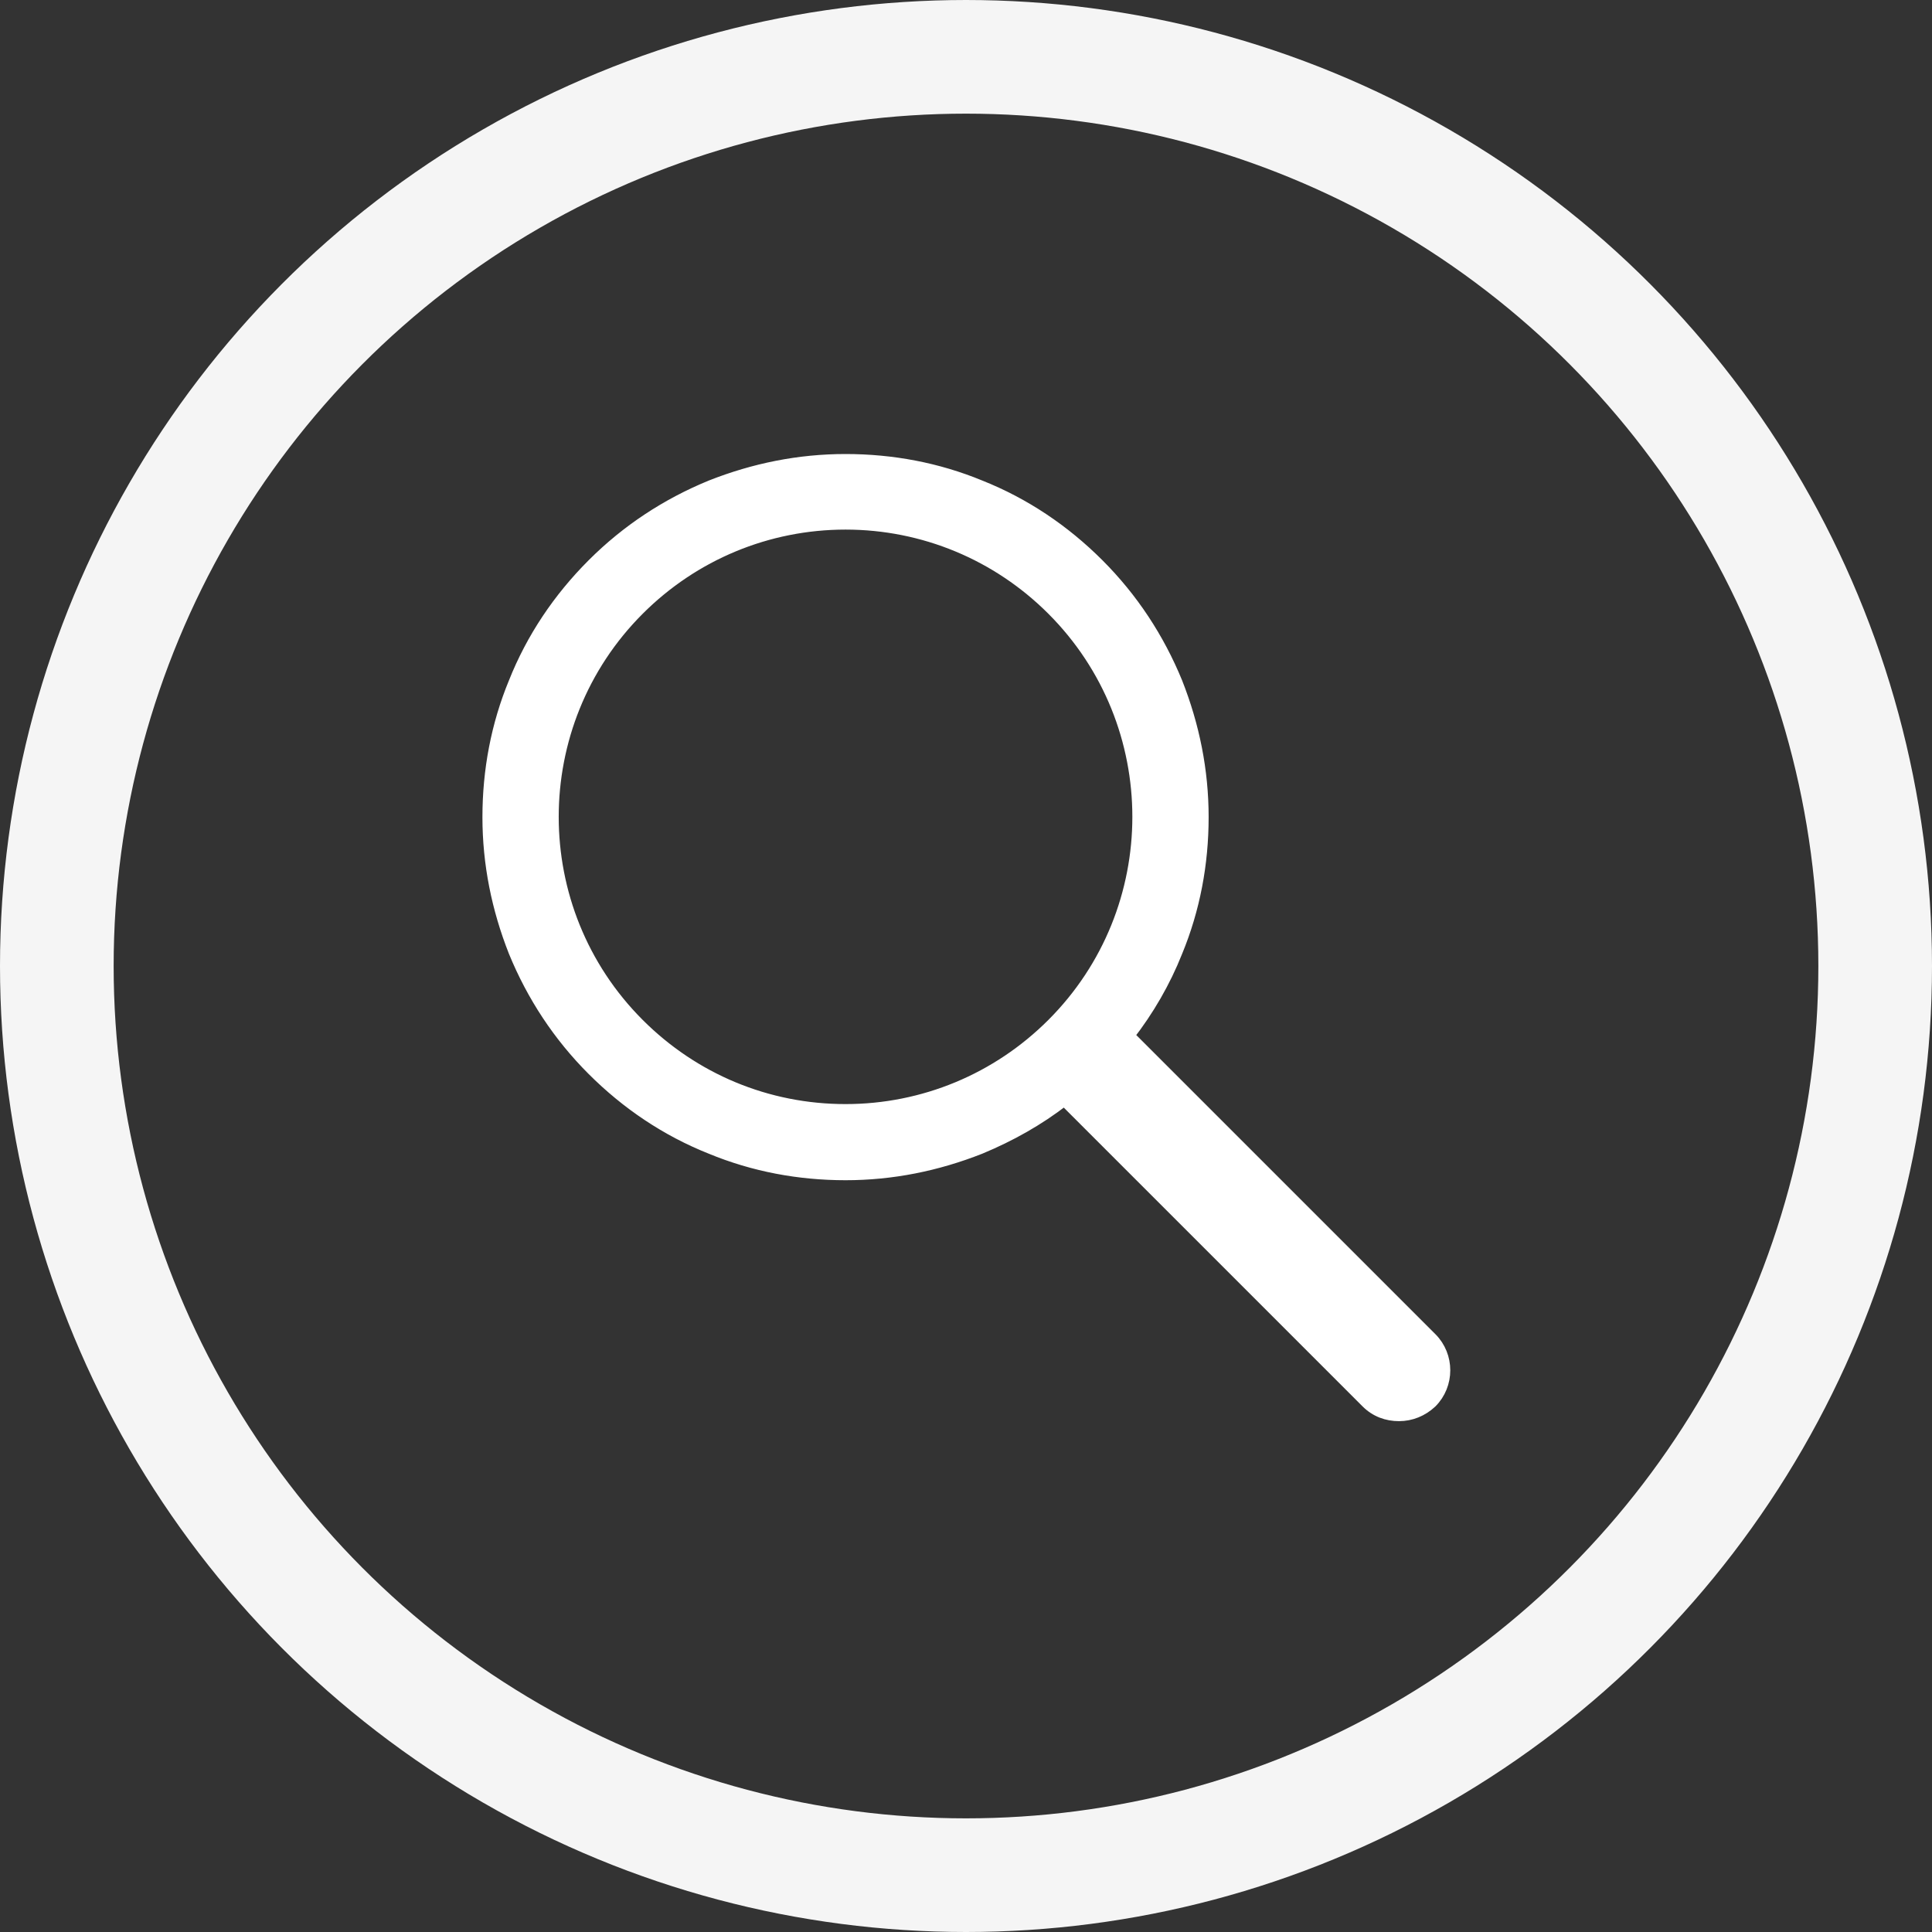
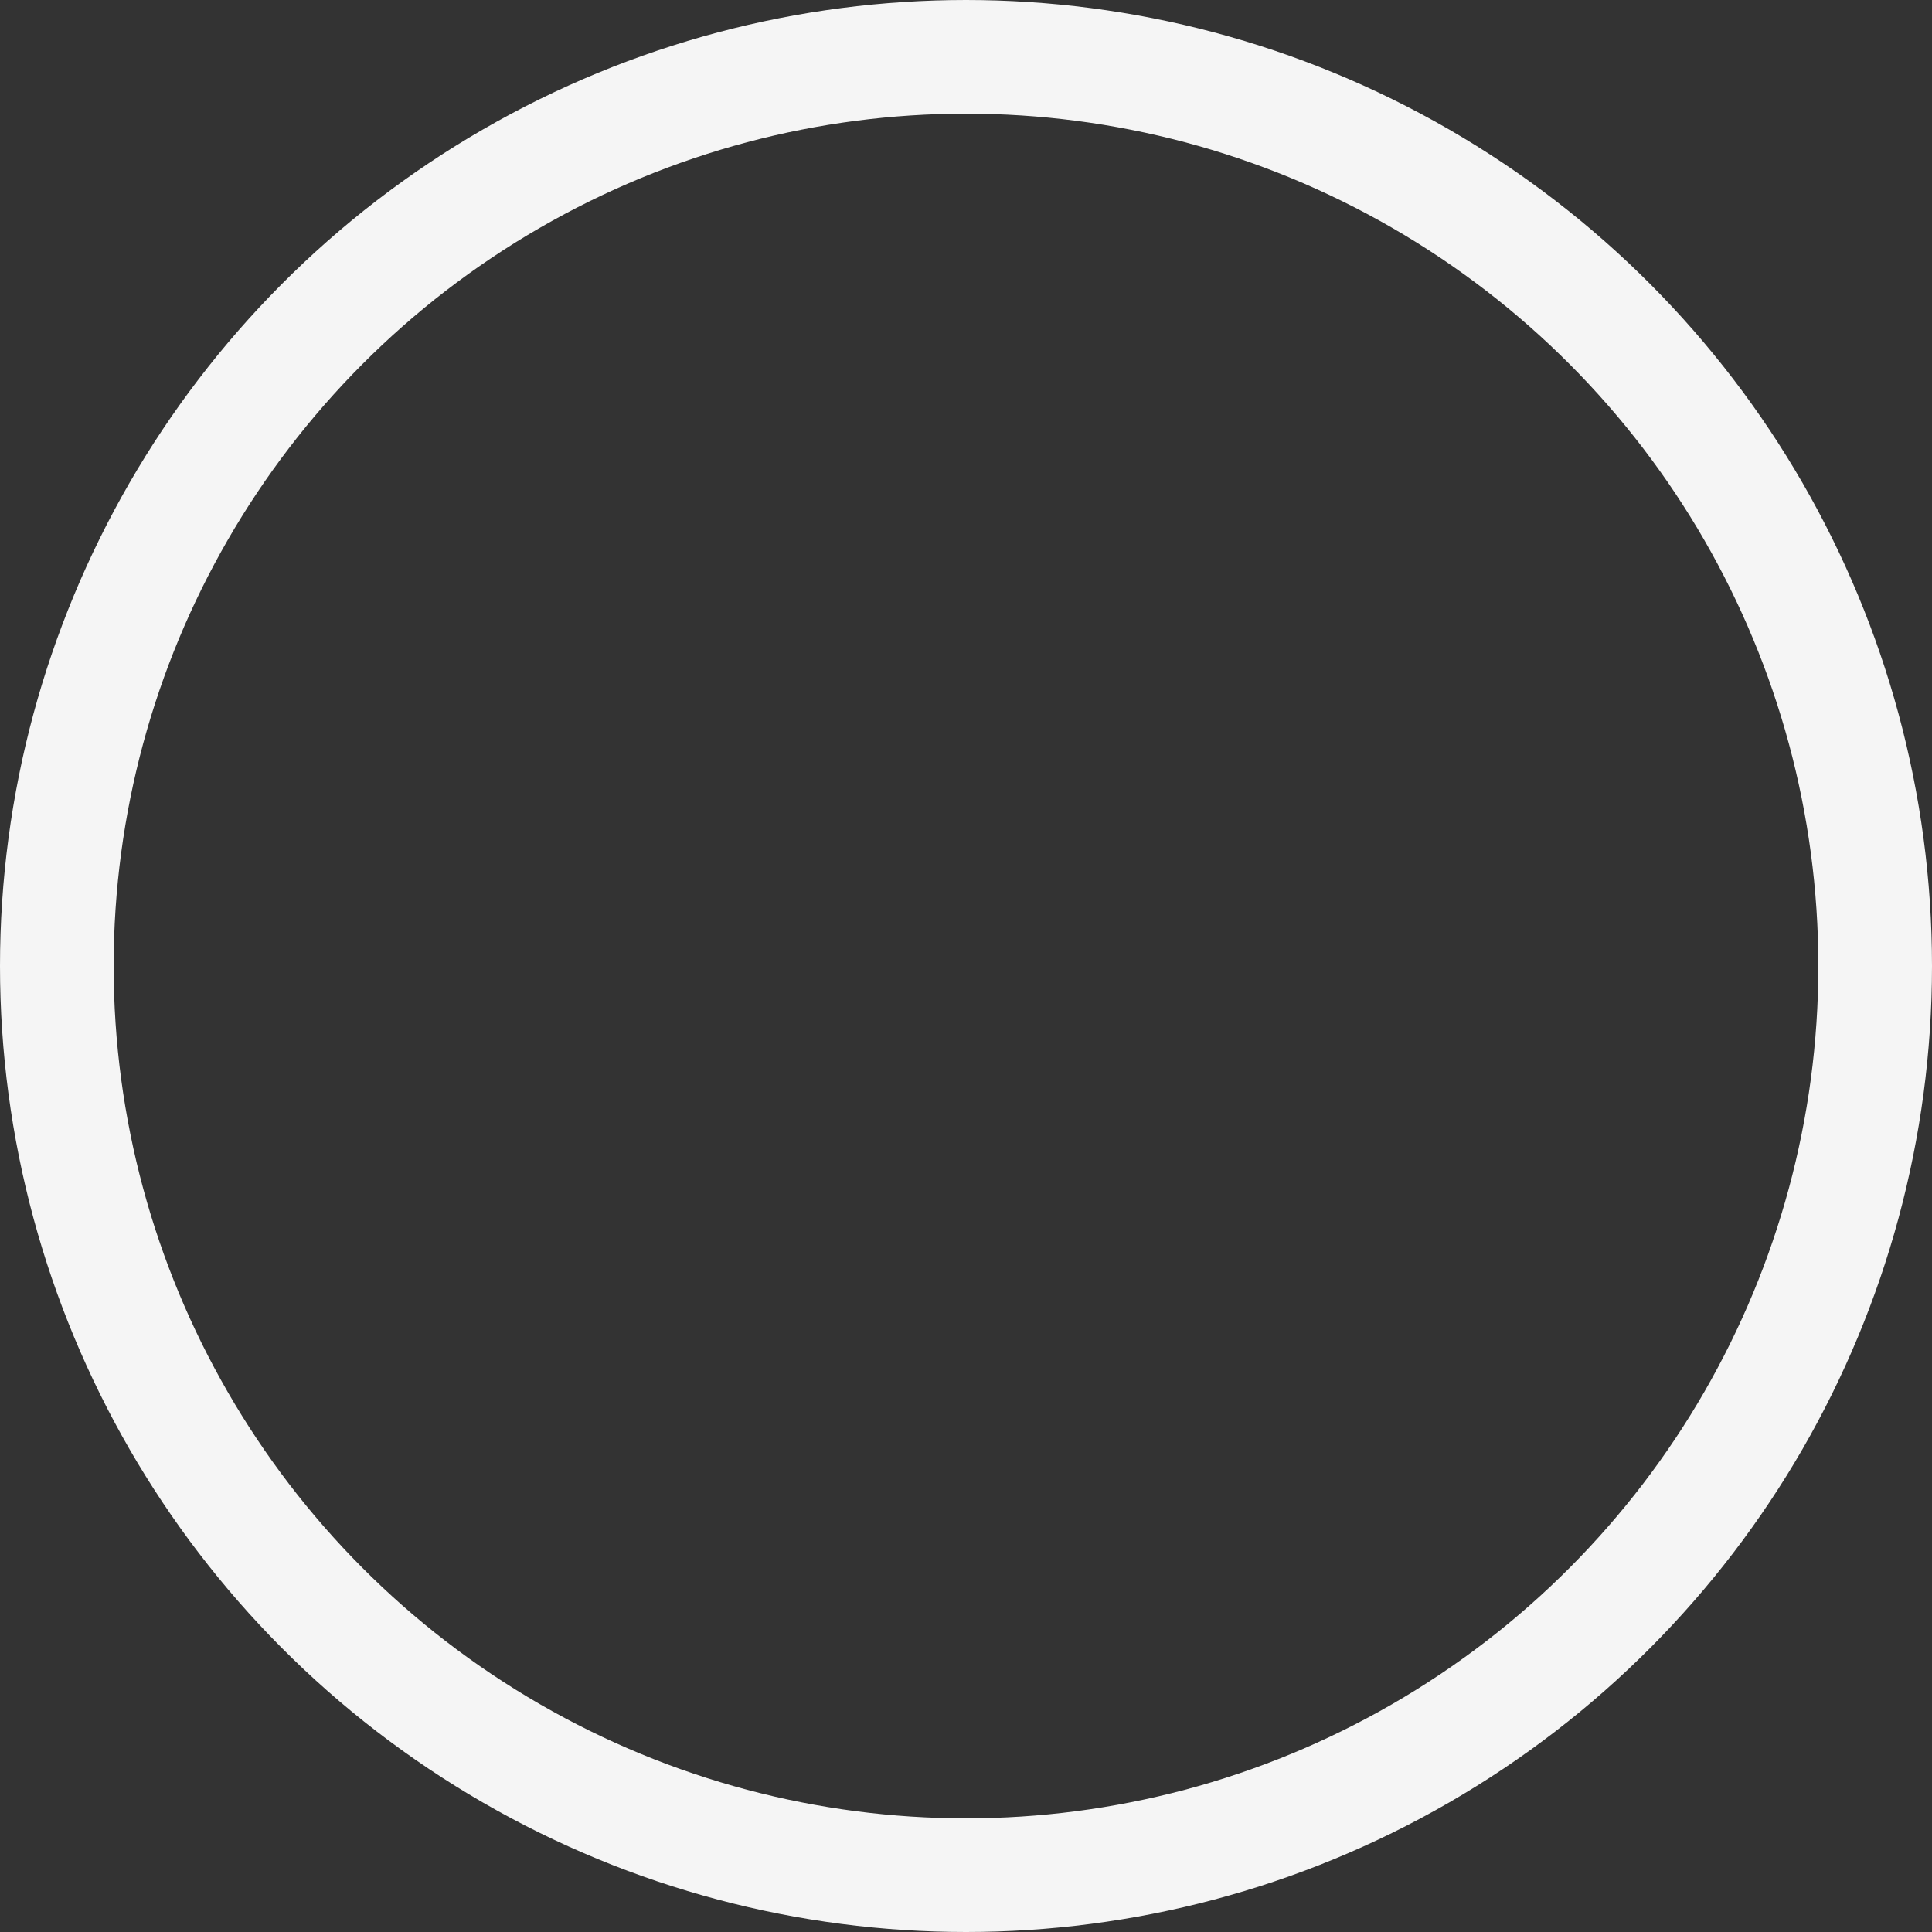
<svg xmlns="http://www.w3.org/2000/svg" id="_レイヤー_2" viewBox="0 0 34 34">
  <rect x="0" y="0" width="34" height="34" fill="#333333" stroke="none" />
  <defs>
    <style>.cls-1{fill:#fff;stroke:#fff;stroke-linecap:round;stroke-linejoin:round;stroke-width:.2px;}.cls-2{fill:none;stroke:#f5f5f5;stroke-miterlimit:10;stroke-width:2px;}</style>
  </defs>
  <g id="_レイヤー_1-2">
    <g>
-       <path class="cls-1" d="M19.86,18.23c.35-.45,.64-.95,.85-1.48,.31-.75,.46-1.55,.46-2.37s-.16-1.61-.46-2.37c-.32-.78-.78-1.48-1.38-2.08-.6-.6-1.3-1.07-2.08-1.38-.75-.31-1.55-.46-2.37-.46s-1.61,.16-2.37,.46c-.78,.32-1.48,.78-2.08,1.38-.6,.6-1.07,1.3-1.38,2.08-.31,.75-.46,1.55-.46,2.37s.16,1.61,.46,2.37c.32,.78,.78,1.48,1.38,2.08,.6,.6,1.3,1.07,2.08,1.38,.75,.31,1.55,.46,2.37,.46s1.61-.16,2.37-.46c.53-.22,1.03-.5,1.48-.85l5.32,5.32c.16,.16,.36,.23,.57,.23s.41-.08,.57-.23c.31-.31,.31-.82,0-1.13l-5.32-5.32Zm-4.98,1.3c-1.38,0-2.67-.54-3.64-1.51-2.01-2.01-2.01-5.28,0-7.29,.97-.97,2.27-1.51,3.64-1.51s2.67,.54,3.64,1.51c2.01,2.01,2.01,5.28,0,7.29-.97,.97-2.27,1.51-3.64,1.51Z" />
      <circle class="cls-2" cx="17" cy="17" r="16" />
    </g>
  </g>
</svg>